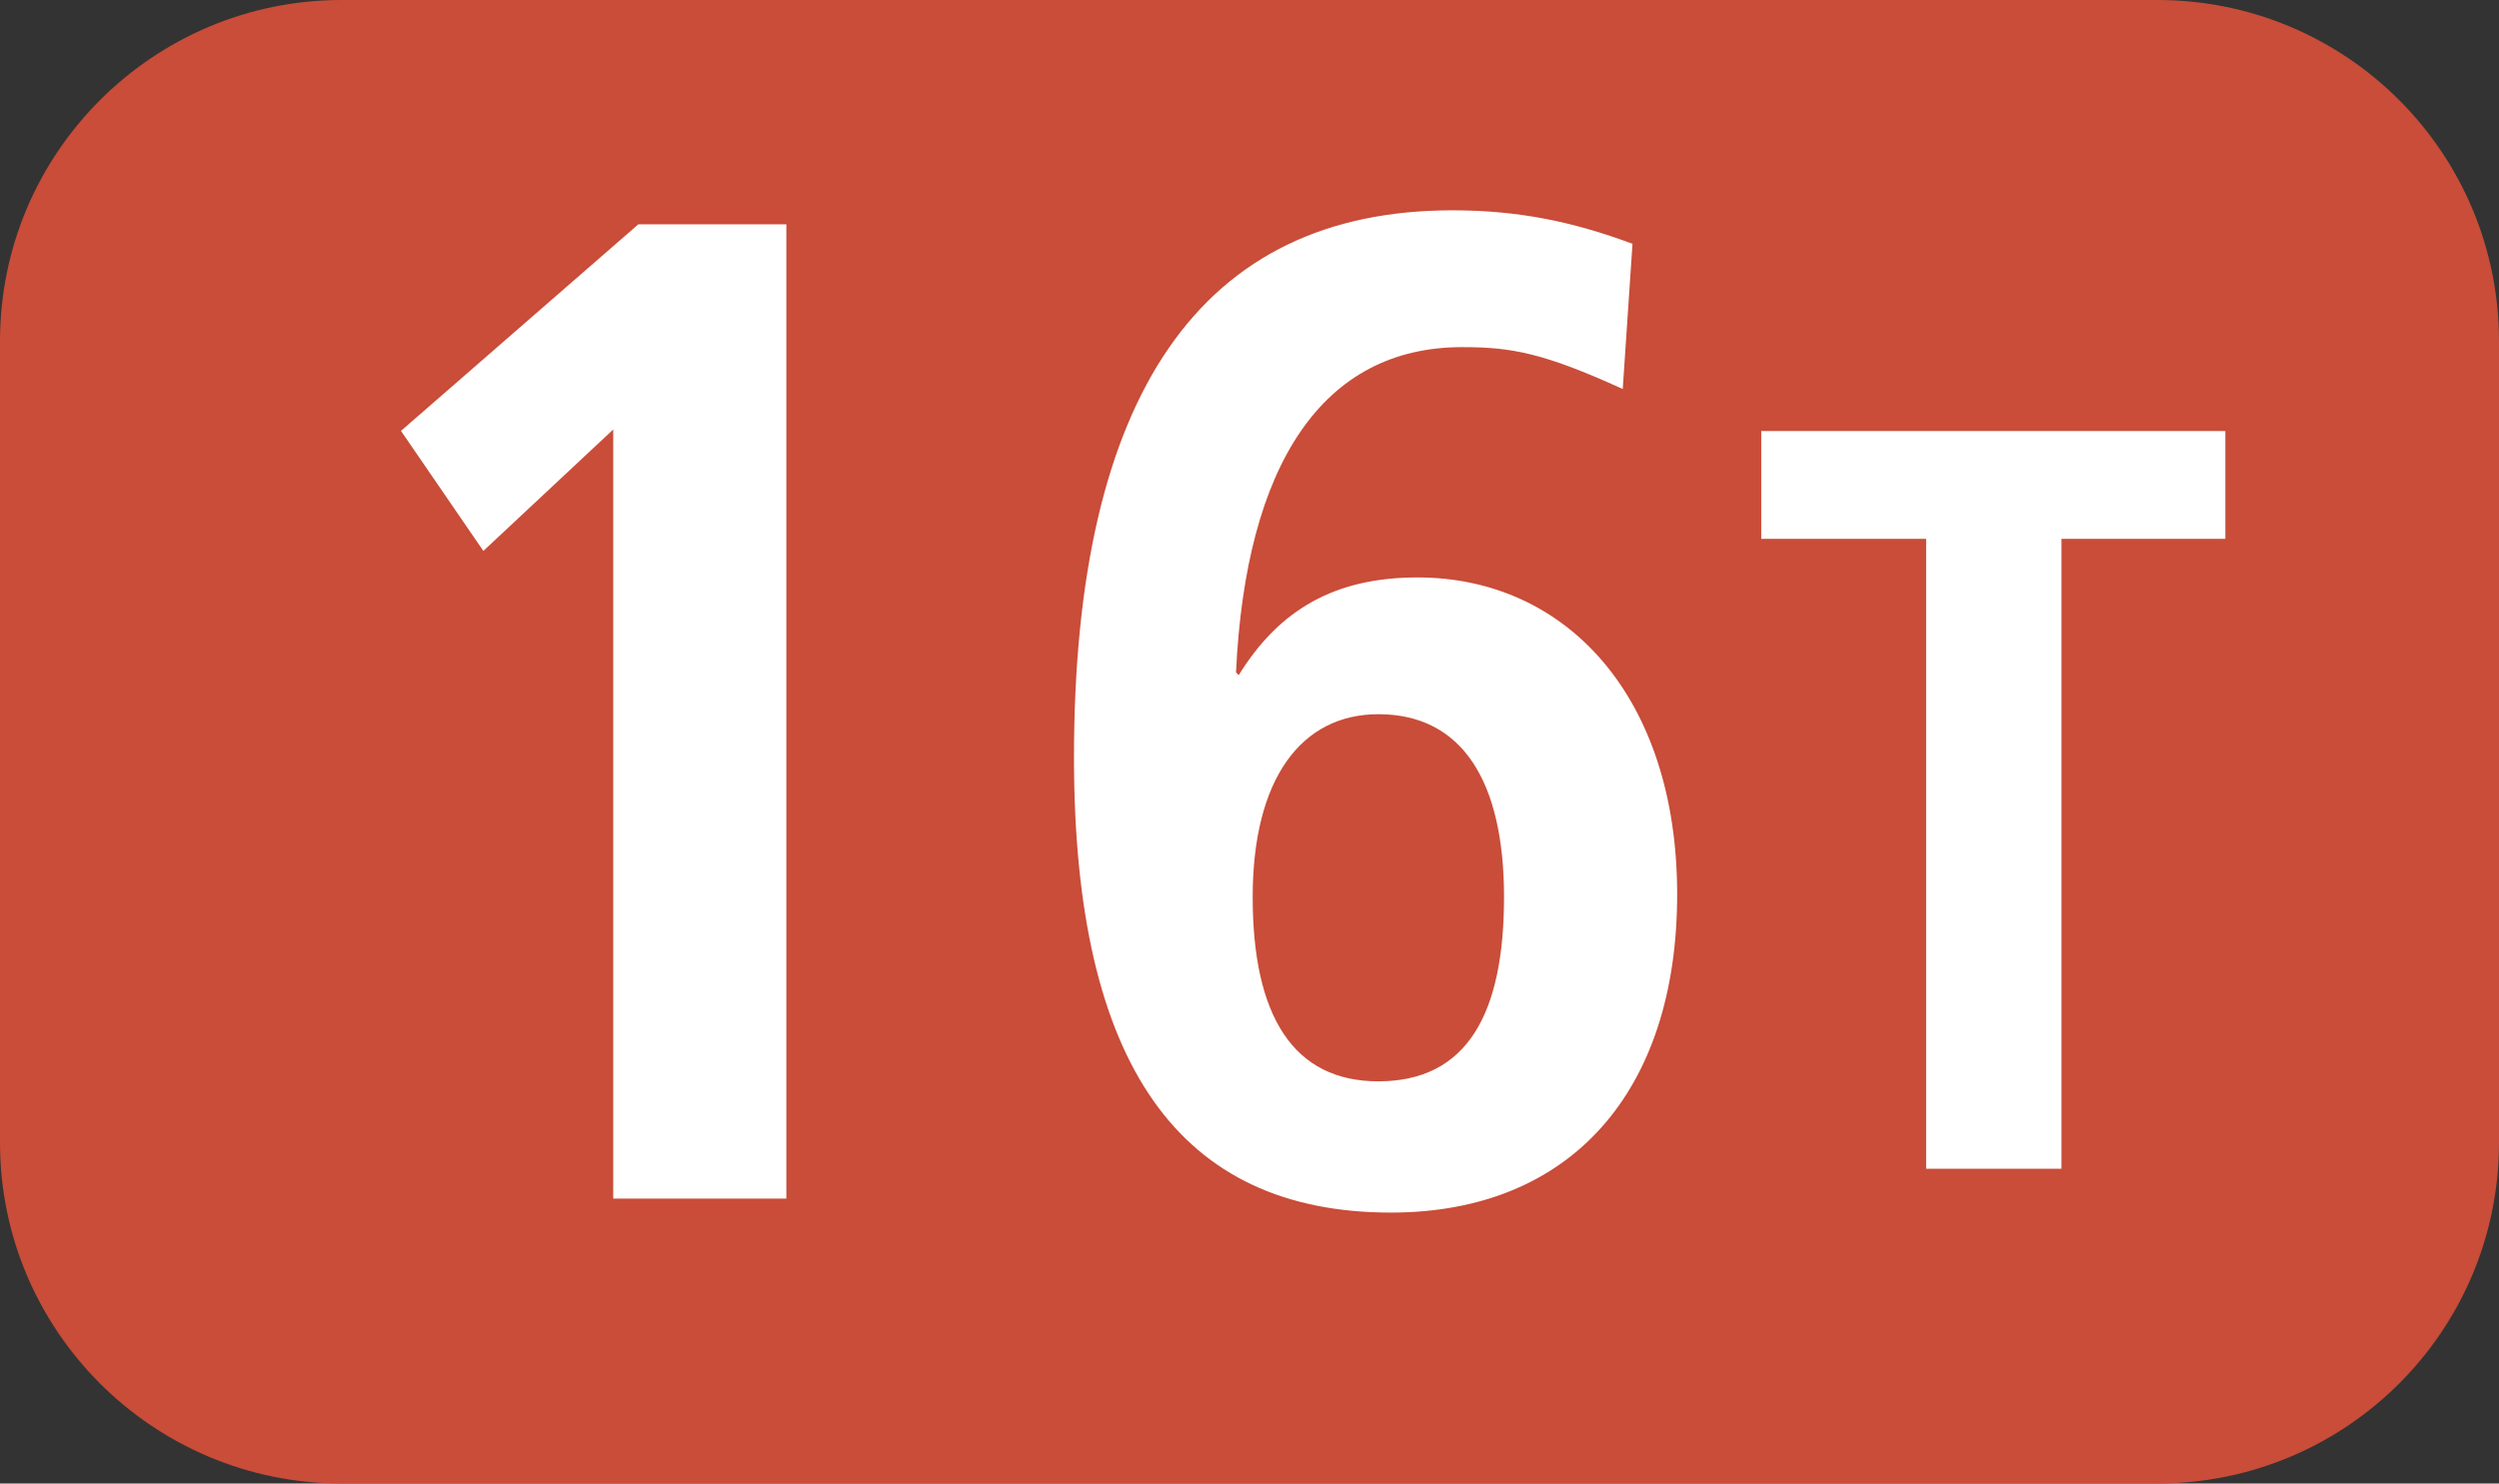
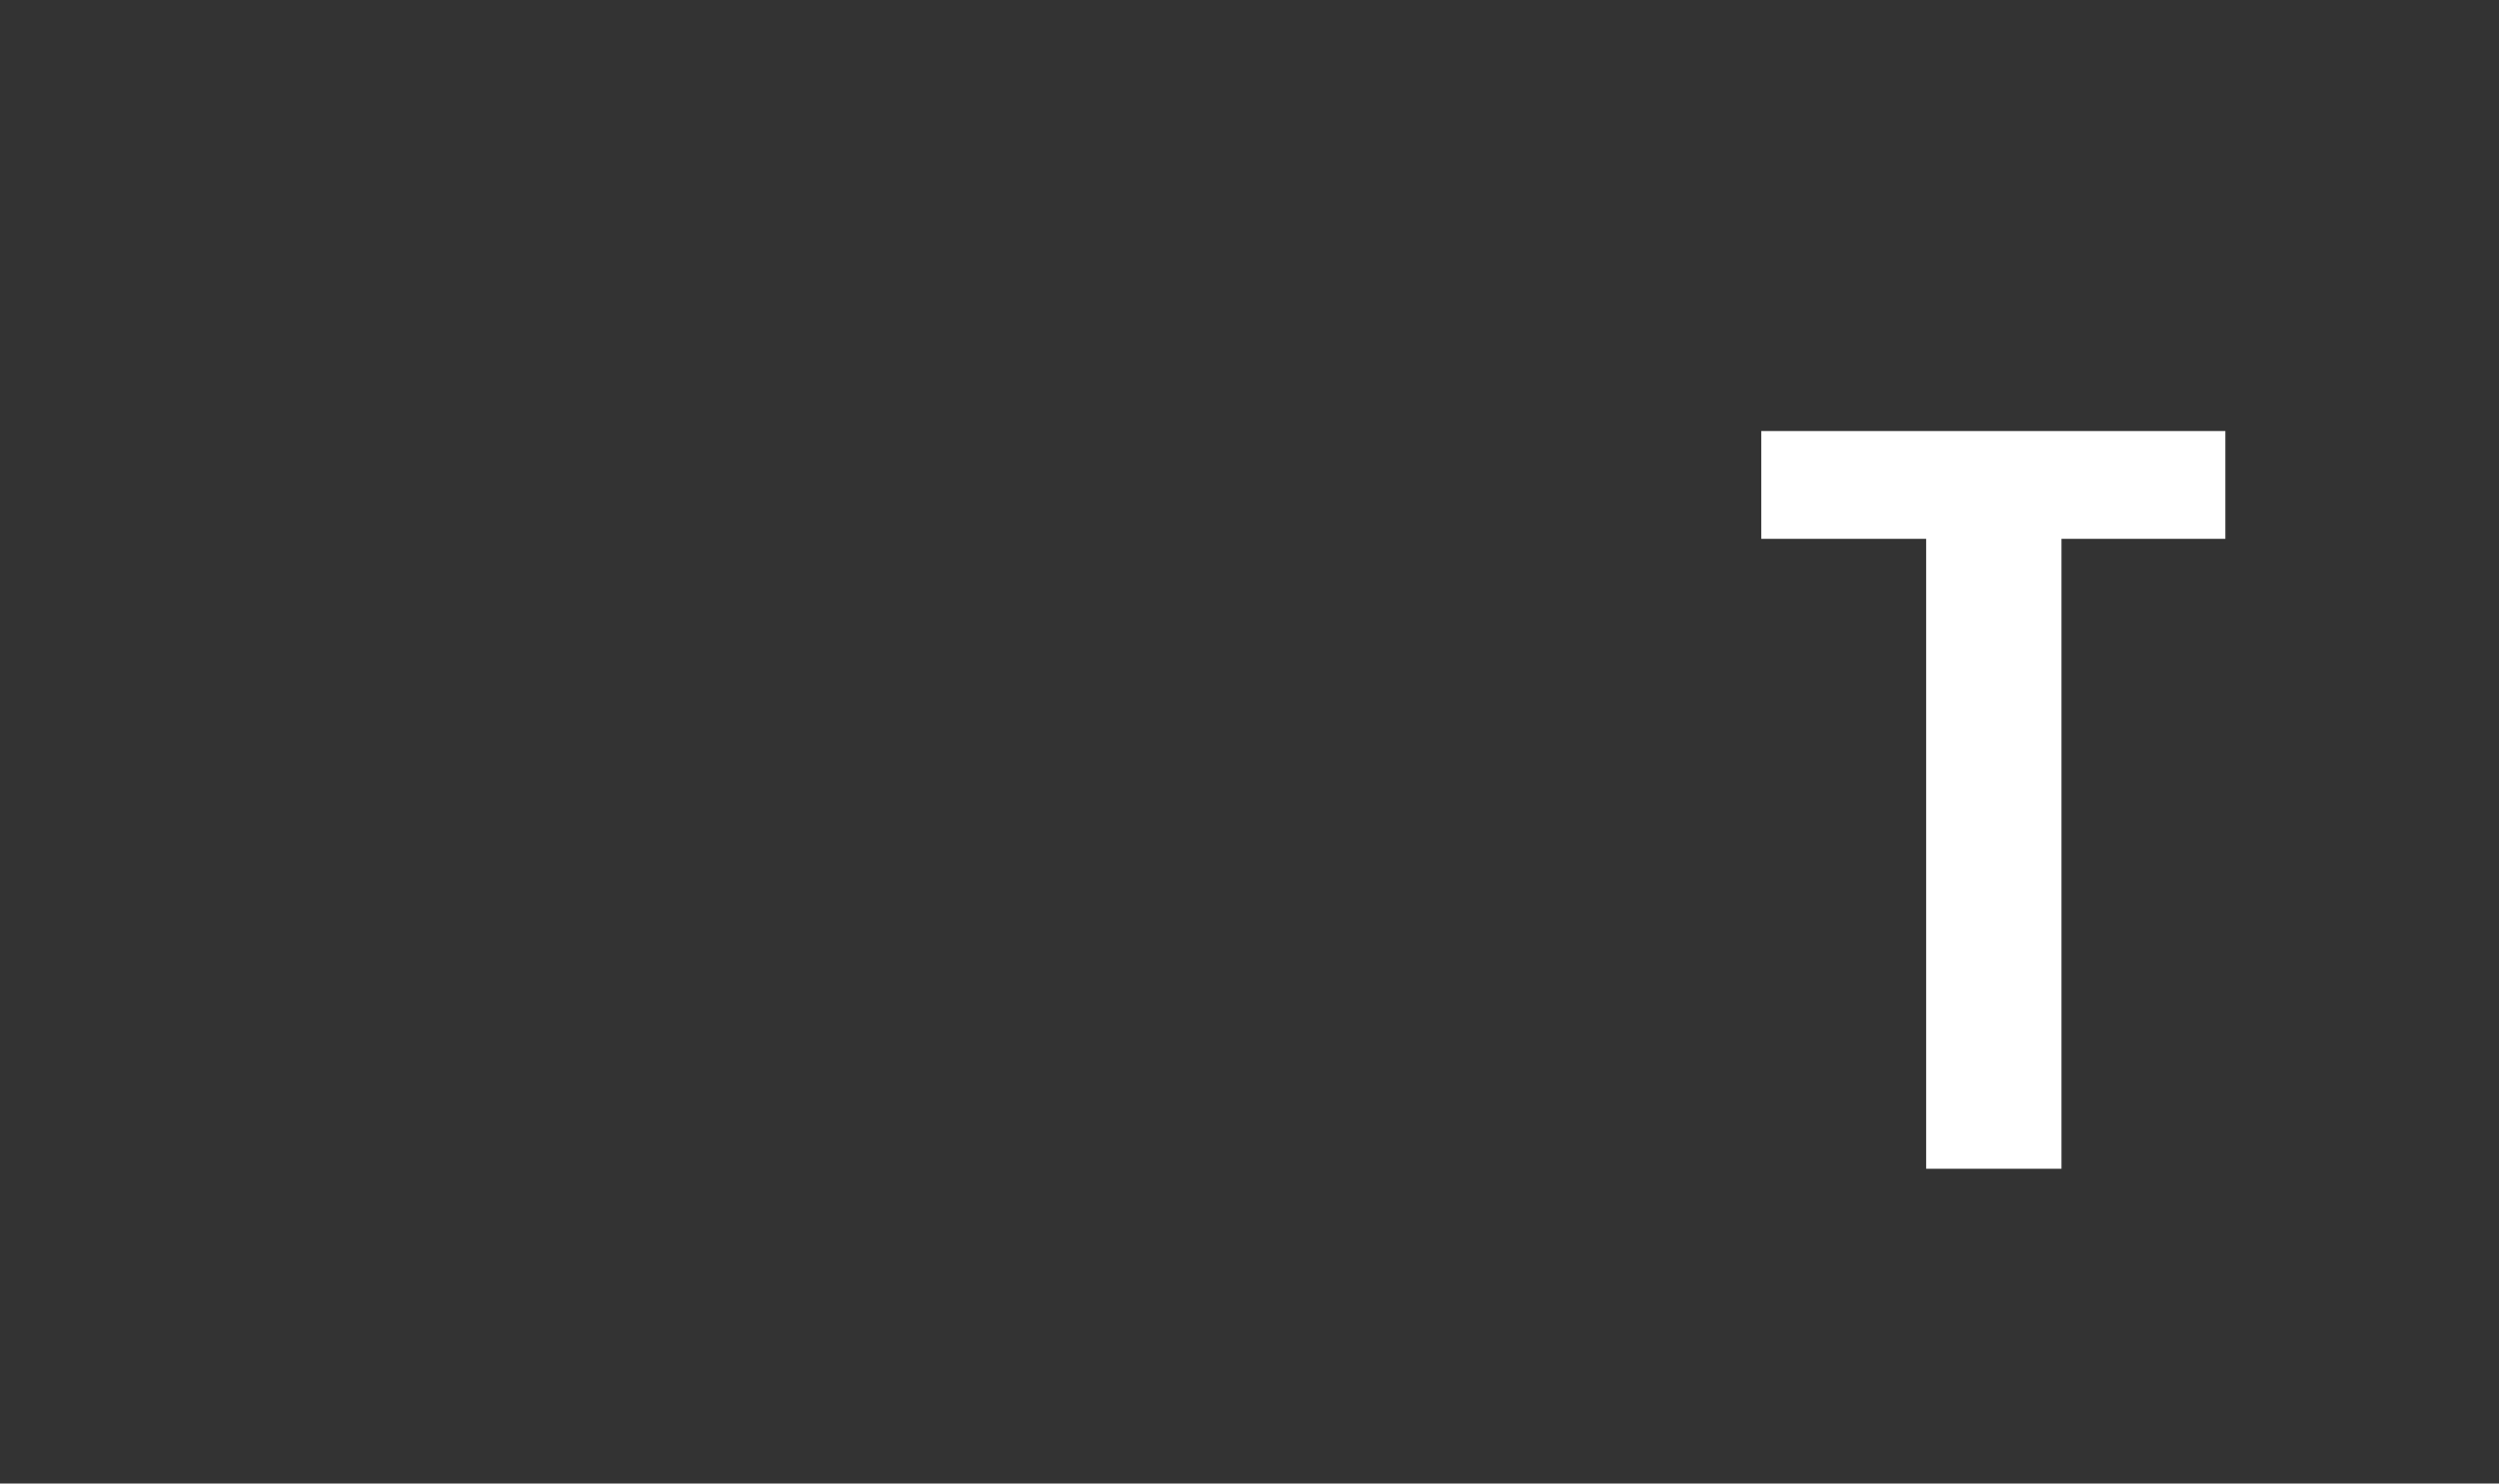
<svg xmlns="http://www.w3.org/2000/svg" id="Calque_1" viewBox="0 0 494.52 293.65">
  <rect x="0" y="0" width="494.52" height="293.65" fill="#333333" stroke="none" />
  <defs>
    <style>.cls-1{fill:#fff;}.cls-2{fill:#c94d39;fill-rule:evenodd;}</style>
  </defs>
-   <path class="cls-2" d="M0,67.53C0,30.23,30.35,0,67.61,0H426.91c37.38,0,67.61,30.23,67.61,67.53V226.16c0,37.3-30.24,67.49-67.61,67.49H67.61C30.35,293.65,0,263.46,0,226.16V67.53Z" />
  <g>
-     <path class="cls-1" d="M121.35,237.25V85.01l-25.7,24.04-16.3-23.76,46.97-40.89h29.29V237.25h-34.26Z" />
-     <path class="cls-1" d="M245.13,133.64c8.01-12.99,19.06-19.34,35.37-19.34,29.56,0,51.39,23.76,51.39,62.72s-21,63-56.64,63c-41.72,0-62.72-29.01-62.72-90.08,0-71.84,25.14-108.31,74.88-108.31,12.99,0,23.76,2.21,35.64,6.63l-1.93,28.74c-15.75-7.18-22.1-8.29-31.77-8.29-27.63,0-42.83,23.21-44.76,64.38l.55,.55Zm52.5,43.93c0-22.93-8.29-36.2-24.87-36.2-15.2,0-24.87,12.71-24.87,36.2s8.01,36.47,24.87,36.47c17.68,0,24.87-13.54,24.87-36.47Z" />
-   </g>
+     </g>
  <path class="cls-1" d="M381.16,231.35V106.66h-32.63v-21.34h91.84v21.34h-32.43v124.68h-26.78Z" />
</svg>